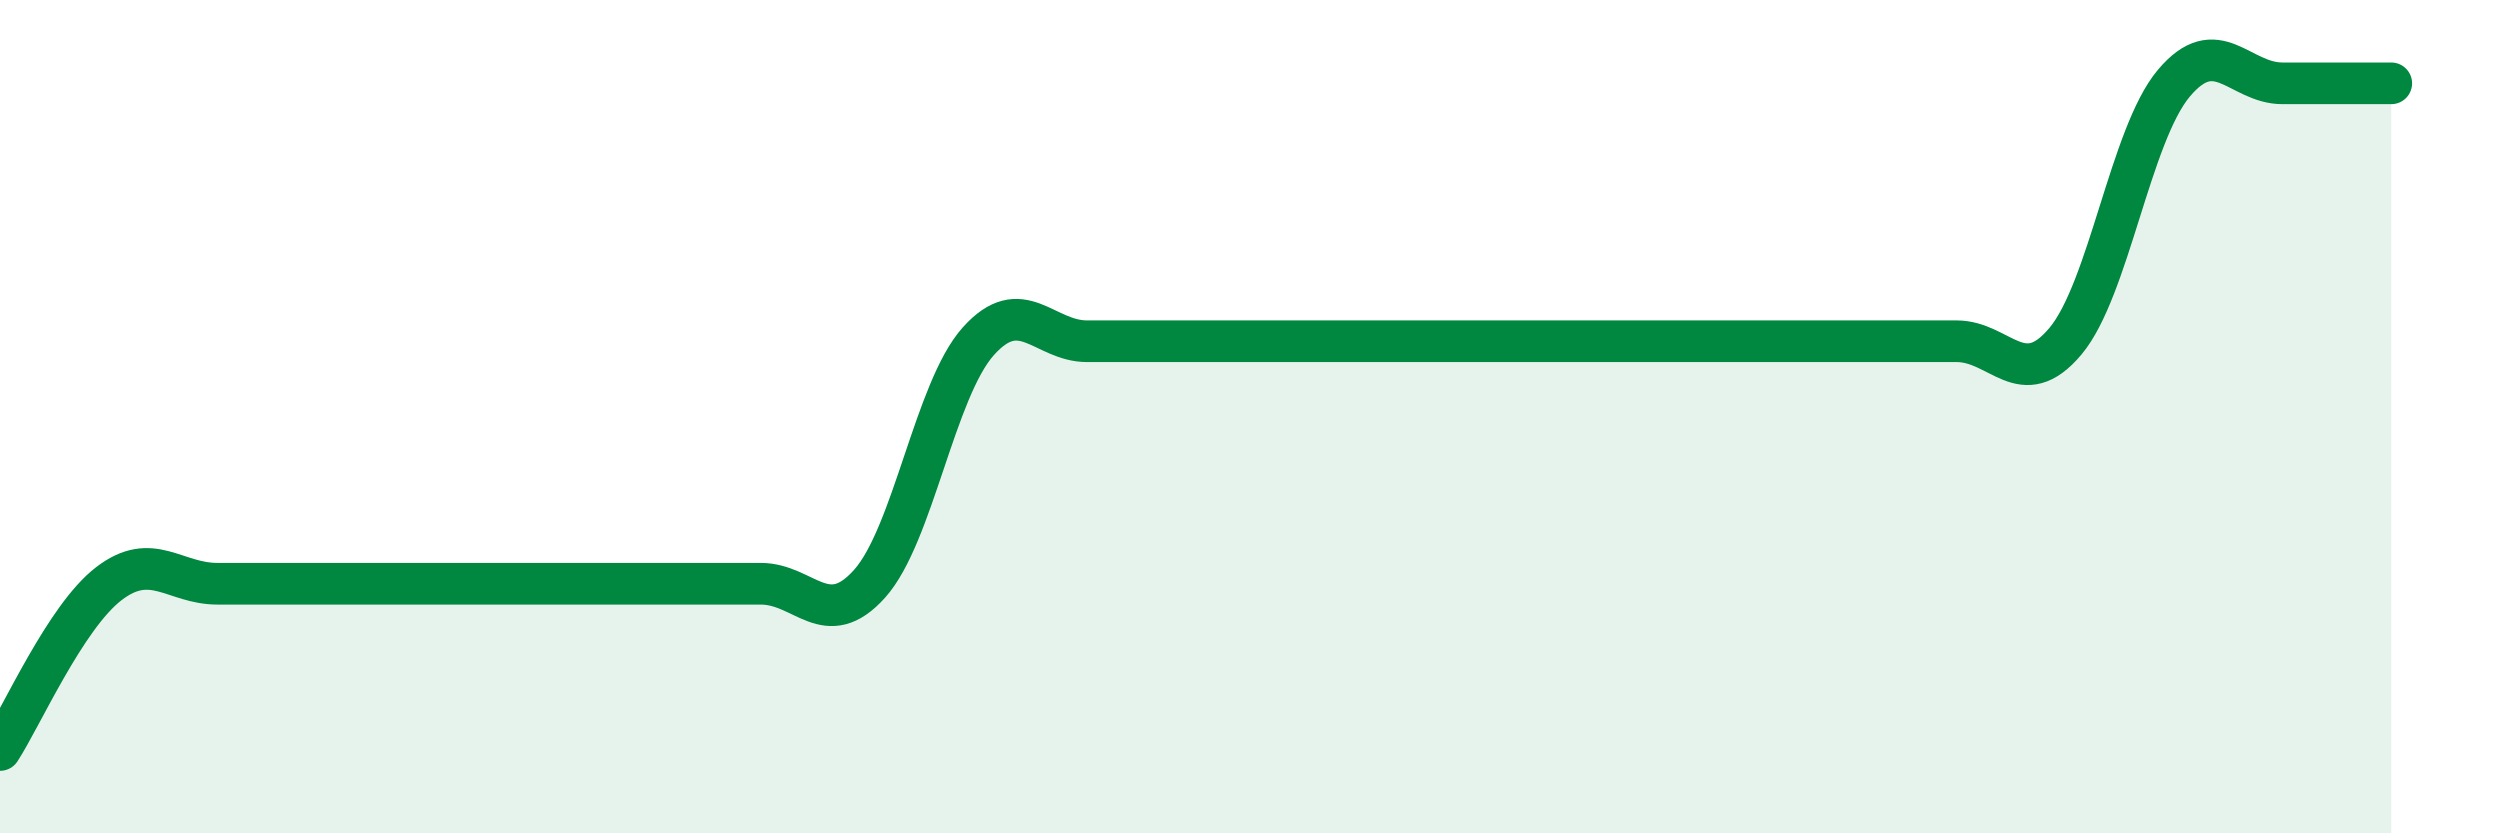
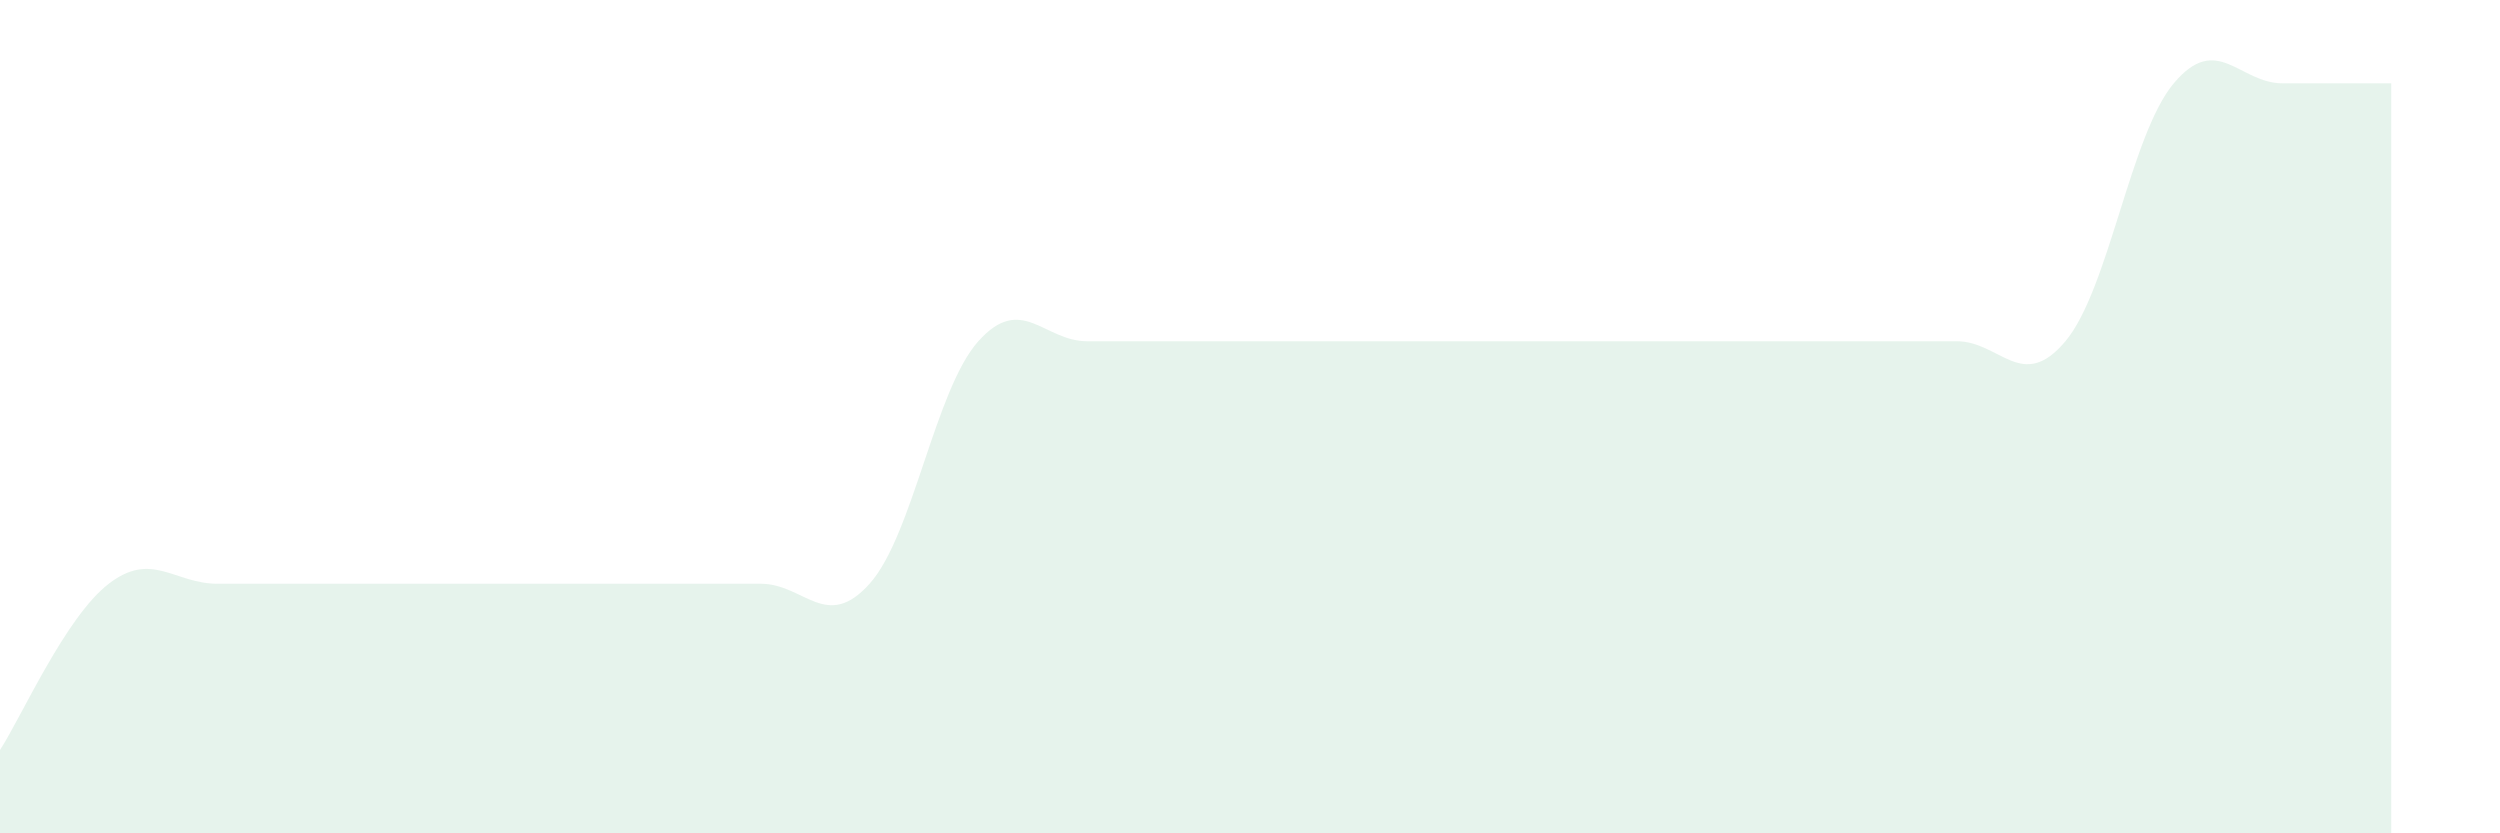
<svg xmlns="http://www.w3.org/2000/svg" width="60" height="20" viewBox="0 0 60 20">
-   <path d="M 0,18 C 0.52,17.2 1.57,14.81 2.61,14.01 C 3.65,13.21 4.18,14.01 5.22,14.01 C 6.26,14.01 6.79,14.01 7.83,14.01 C 8.87,14.01 9.39,14.01 10.43,14.01 C 11.47,14.01 12,14.01 13.04,14.01 C 14.08,14.01 14.61,14.01 15.65,14.01 C 16.69,14.01 17.22,14.01 18.26,14.01 C 19.3,14.01 19.83,15.17 20.87,14.01 C 21.91,12.85 22.44,9.35 23.48,8.19 C 24.52,7.03 25.05,8.19 26.09,8.19 C 27.13,8.19 27.66,8.19 28.7,8.19 C 29.74,8.19 30.26,8.19 31.3,8.19 C 32.34,8.19 32.87,8.19 33.91,8.19 C 34.95,8.19 35.48,8.19 36.52,8.19 C 37.56,8.19 38.09,8.19 39.13,8.19 C 40.17,8.19 40.7,8.19 41.74,8.19 C 42.78,8.19 43.31,8.19 44.35,8.19 C 45.39,8.19 45.92,8.19 46.96,8.19 C 48,8.19 48.53,9.43 49.57,8.19 C 50.61,6.95 51.13,3.24 52.17,2 C 53.21,0.76 53.74,2 54.78,2 C 55.82,2 56.87,2 57.39,2L57.39 20L0 20Z" fill="#008740" opacity="0.1" stroke-linecap="round" stroke-linejoin="round" />
-   <path d="M 0,18 C 0.52,17.2 1.57,14.81 2.61,14.01 C 3.65,13.21 4.18,14.01 5.22,14.01 C 6.26,14.01 6.79,14.01 7.83,14.01 C 8.87,14.01 9.39,14.01 10.43,14.01 C 11.47,14.01 12,14.01 13.04,14.01 C 14.08,14.01 14.61,14.01 15.65,14.01 C 16.69,14.01 17.22,14.01 18.26,14.01 C 19.3,14.01 19.83,15.17 20.87,14.01 C 21.91,12.85 22.44,9.35 23.48,8.19 C 24.52,7.03 25.05,8.19 26.09,8.19 C 27.13,8.19 27.66,8.19 28.7,8.19 C 29.74,8.19 30.26,8.19 31.3,8.19 C 32.34,8.19 32.87,8.19 33.91,8.19 C 34.95,8.19 35.48,8.19 36.52,8.19 C 37.56,8.19 38.09,8.19 39.13,8.19 C 40.17,8.19 40.7,8.19 41.74,8.19 C 42.78,8.19 43.31,8.19 44.35,8.19 C 45.39,8.19 45.92,8.19 46.96,8.19 C 48,8.19 48.53,9.43 49.57,8.19 C 50.61,6.95 51.13,3.24 52.17,2 C 53.21,0.76 53.74,2 54.78,2 C 55.82,2 56.87,2 57.39,2" stroke="#008740" stroke-width="1" fill="none" stroke-linecap="round" stroke-linejoin="round" />
+   <path d="M 0,18 C 0.52,17.2 1.57,14.81 2.61,14.01 C 3.65,13.21 4.18,14.01 5.22,14.01 C 6.26,14.01 6.79,14.01 7.83,14.01 C 8.87,14.01 9.39,14.01 10.43,14.01 C 11.47,14.01 12,14.01 13.04,14.01 C 14.08,14.01 14.61,14.01 15.65,14.01 C 16.69,14.01 17.22,14.01 18.26,14.01 C 19.3,14.01 19.83,15.17 20.87,14.01 C 21.91,12.85 22.44,9.35 23.48,8.19 C 24.52,7.03 25.05,8.19 26.09,8.19 C 27.13,8.19 27.66,8.19 28.7,8.19 C 29.74,8.19 30.26,8.19 31.3,8.19 C 32.34,8.19 32.87,8.19 33.91,8.19 C 37.56,8.19 38.09,8.19 39.13,8.19 C 40.17,8.19 40.7,8.19 41.74,8.19 C 42.78,8.19 43.31,8.19 44.35,8.19 C 45.39,8.19 45.92,8.19 46.96,8.19 C 48,8.19 48.53,9.43 49.57,8.19 C 50.61,6.95 51.13,3.24 52.17,2 C 53.21,0.76 53.74,2 54.78,2 C 55.82,2 56.87,2 57.39,2L57.39 20L0 20Z" fill="#008740" opacity="0.1" stroke-linecap="round" stroke-linejoin="round" />
</svg>